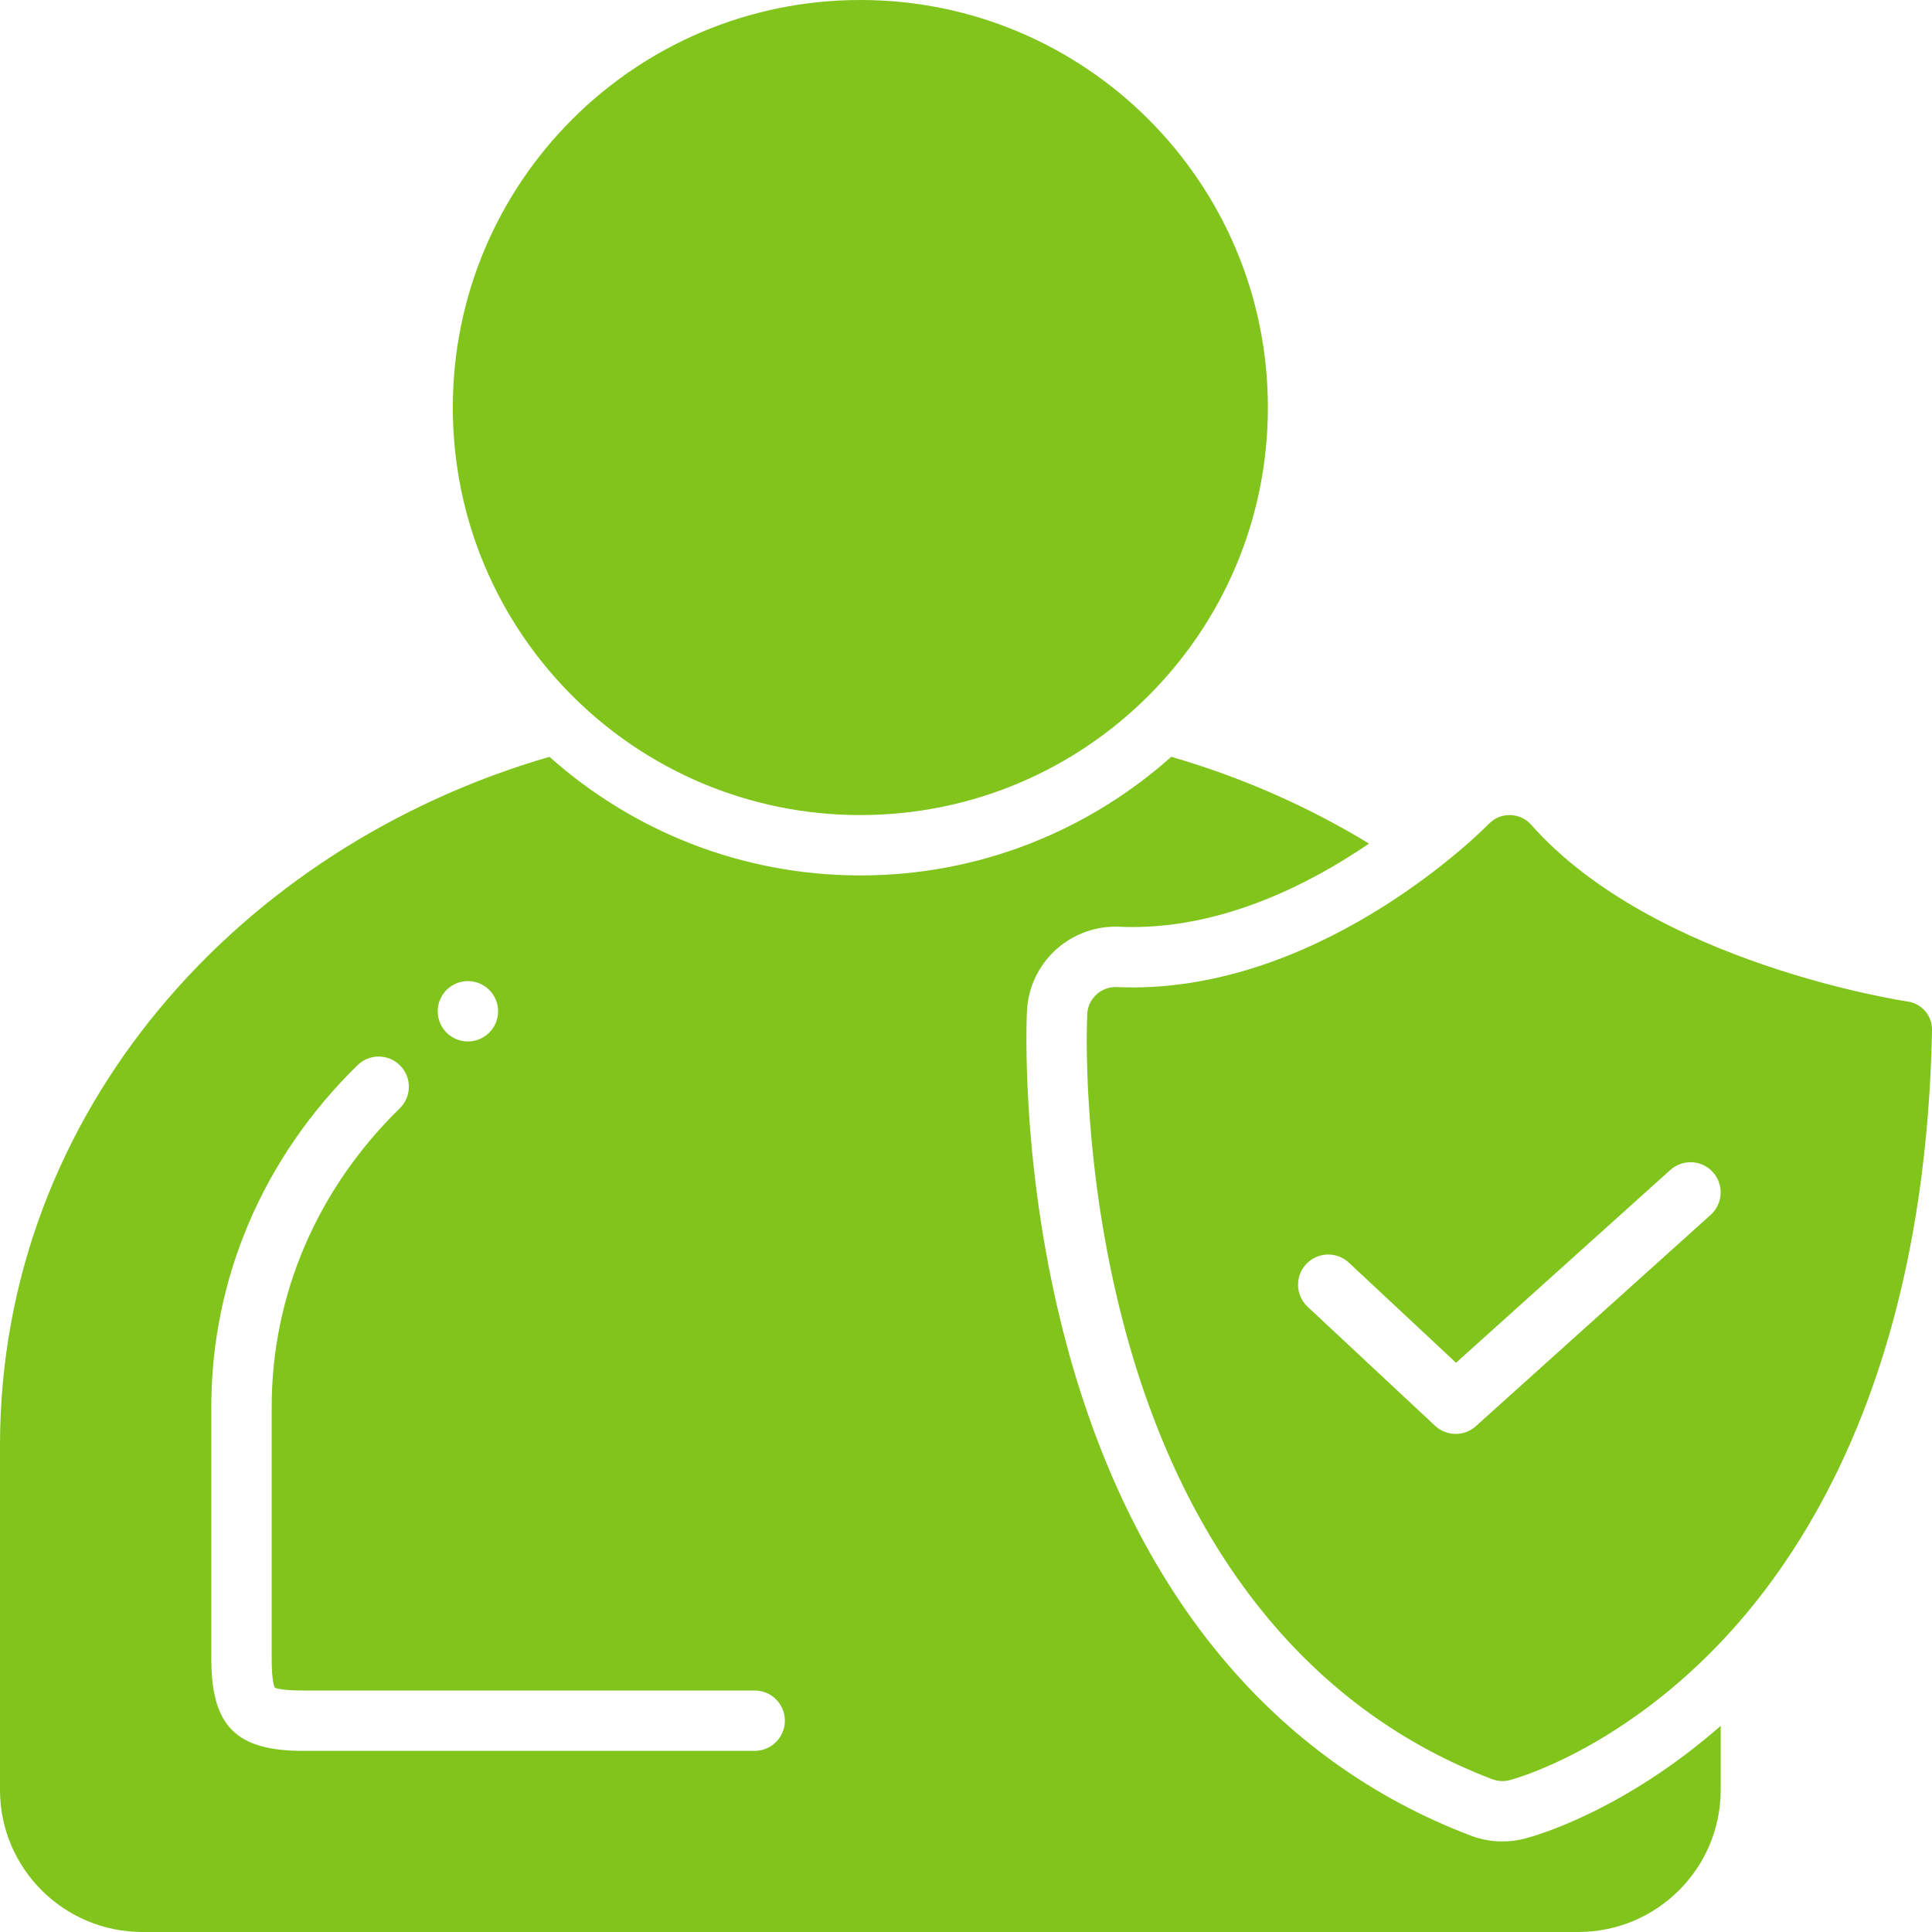
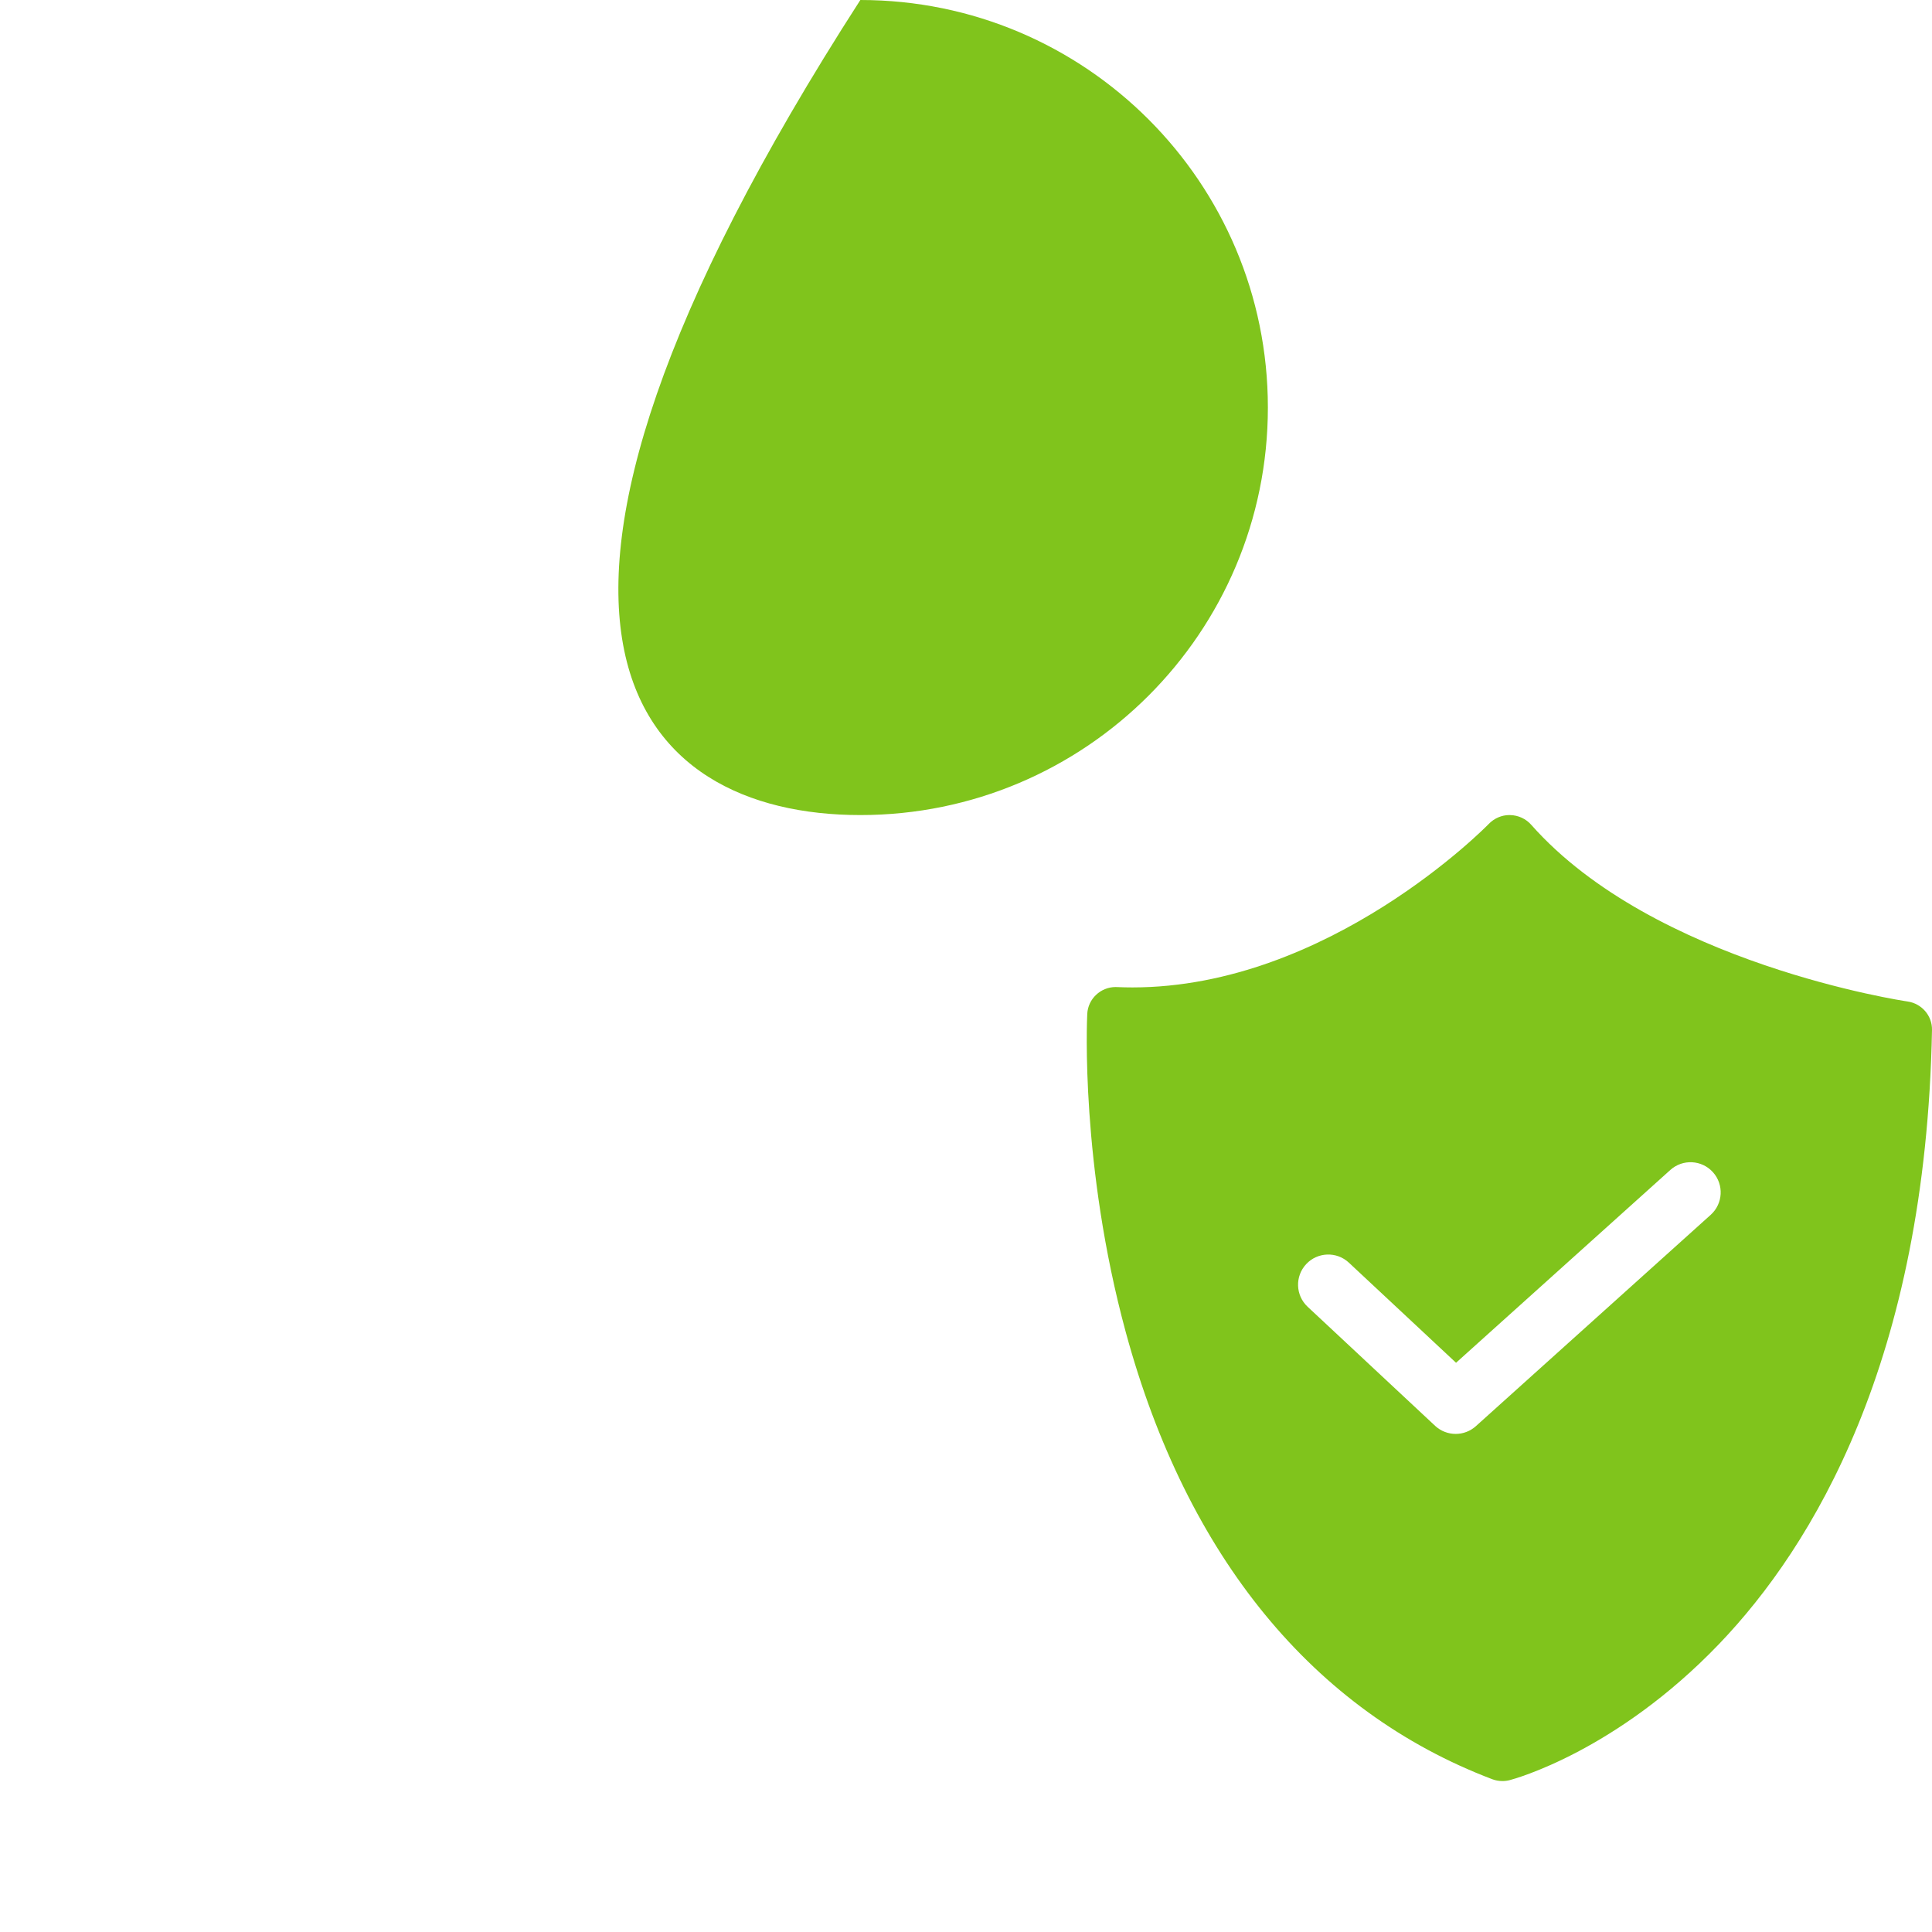
<svg xmlns="http://www.w3.org/2000/svg" width="80" height="80" viewBox="0 0 80 80" fill="none">
-   <path d="M35.625 33.75C44.945 33.75 52.5 26.195 52.5 16.875C52.5 7.555 44.945 0 35.625 0C26.305 0 18.75 7.555 18.75 16.875C18.75 26.195 26.305 33.75 35.625 33.75Z" fill="#80C41C" />
+   <path d="M35.625 33.75C44.945 33.75 52.5 26.195 52.5 16.875C52.5 7.555 44.945 0 35.625 0C18.75 26.195 26.305 33.75 35.625 33.75Z" fill="#80C41C" />
  <path d="M46.256 40.873C46.236 40.872 46.217 40.871 46.197 40.871C45.574 40.871 45.051 41.362 45.021 41.985C45.008 42.238 44.736 48.248 46.616 55.163C49.142 64.459 54.389 70.859 61.787 73.672C61.924 73.724 62.069 73.75 62.213 73.75C62.315 73.75 62.416 73.737 62.516 73.711C62.693 73.665 66.918 72.526 71.19 68.067C75.065 64.022 79.738 56.329 80 42.65C80.012 42.06 79.577 41.554 78.985 41.469C78.881 41.455 68.491 39.904 63.403 34.151C63.184 33.903 62.868 33.758 62.535 33.751C62.522 33.75 62.508 33.75 62.495 33.75C62.182 33.75 61.87 33.886 61.65 34.114C61.585 34.182 55.035 40.887 46.89 40.887C46.679 40.887 46.469 40.882 46.256 40.873ZM54.087 52.344C54.557 51.84 55.348 51.812 55.853 52.283L60.292 56.429L69.164 48.446C69.677 47.984 70.468 48.025 70.93 48.539C71.391 49.052 71.349 49.842 70.836 50.304L61.113 59.054C60.875 59.268 60.576 59.375 60.277 59.375C59.97 59.375 59.664 59.263 59.423 59.039L54.147 54.111C53.642 53.64 53.615 52.849 54.087 52.344Z" fill="#80C41C" />
-   <path d="M5.9 80H65.349C68.608 80 71.25 77.363 71.25 74.117V71.465C67.217 74.991 63.597 76.013 63.152 76.129C62.846 76.209 62.53 76.25 62.213 76.25C61.762 76.25 61.32 76.169 60.899 76.009C52.721 72.9 46.948 65.918 44.204 55.819C42.221 48.524 42.51 42.13 42.524 41.862C42.62 39.905 44.234 38.371 46.197 38.371C46.255 38.371 46.312 38.373 46.364 38.375C46.54 38.383 46.715 38.387 46.89 38.387C50.76 38.387 54.291 36.568 56.688 34.931C54.156 33.39 51.397 32.177 48.499 31.338C45.073 34.39 40.563 36.25 35.625 36.25C30.688 36.25 26.178 34.391 22.753 31.339C10.026 35.022 0 45.967 0 59.858V74.117C0 77.363 2.641 80 5.9 80ZM19.375 40.625C20.065 40.625 20.625 41.184 20.625 41.875C20.625 42.565 20.065 43.125 19.375 43.125C18.685 43.125 18.125 42.565 18.125 41.875C18.125 41.184 18.685 40.625 19.375 40.625ZM8.75 58.255C8.75 52.943 10.901 47.918 14.807 44.105C15.301 43.623 16.093 43.633 16.575 44.127C17.057 44.621 17.047 45.412 16.553 45.894C13.134 49.233 11.25 53.622 11.25 58.255V68.697C11.25 69.641 11.361 69.853 11.384 69.886C11.398 69.89 11.608 70 12.543 70H31.25C31.94 70 32.5 70.56 32.5 71.25C32.5 71.94 31.94 72.5 31.25 72.5H12.543C9.778 72.5 8.75 71.469 8.75 68.697V58.255Z" fill="#80C41C" />
</svg>